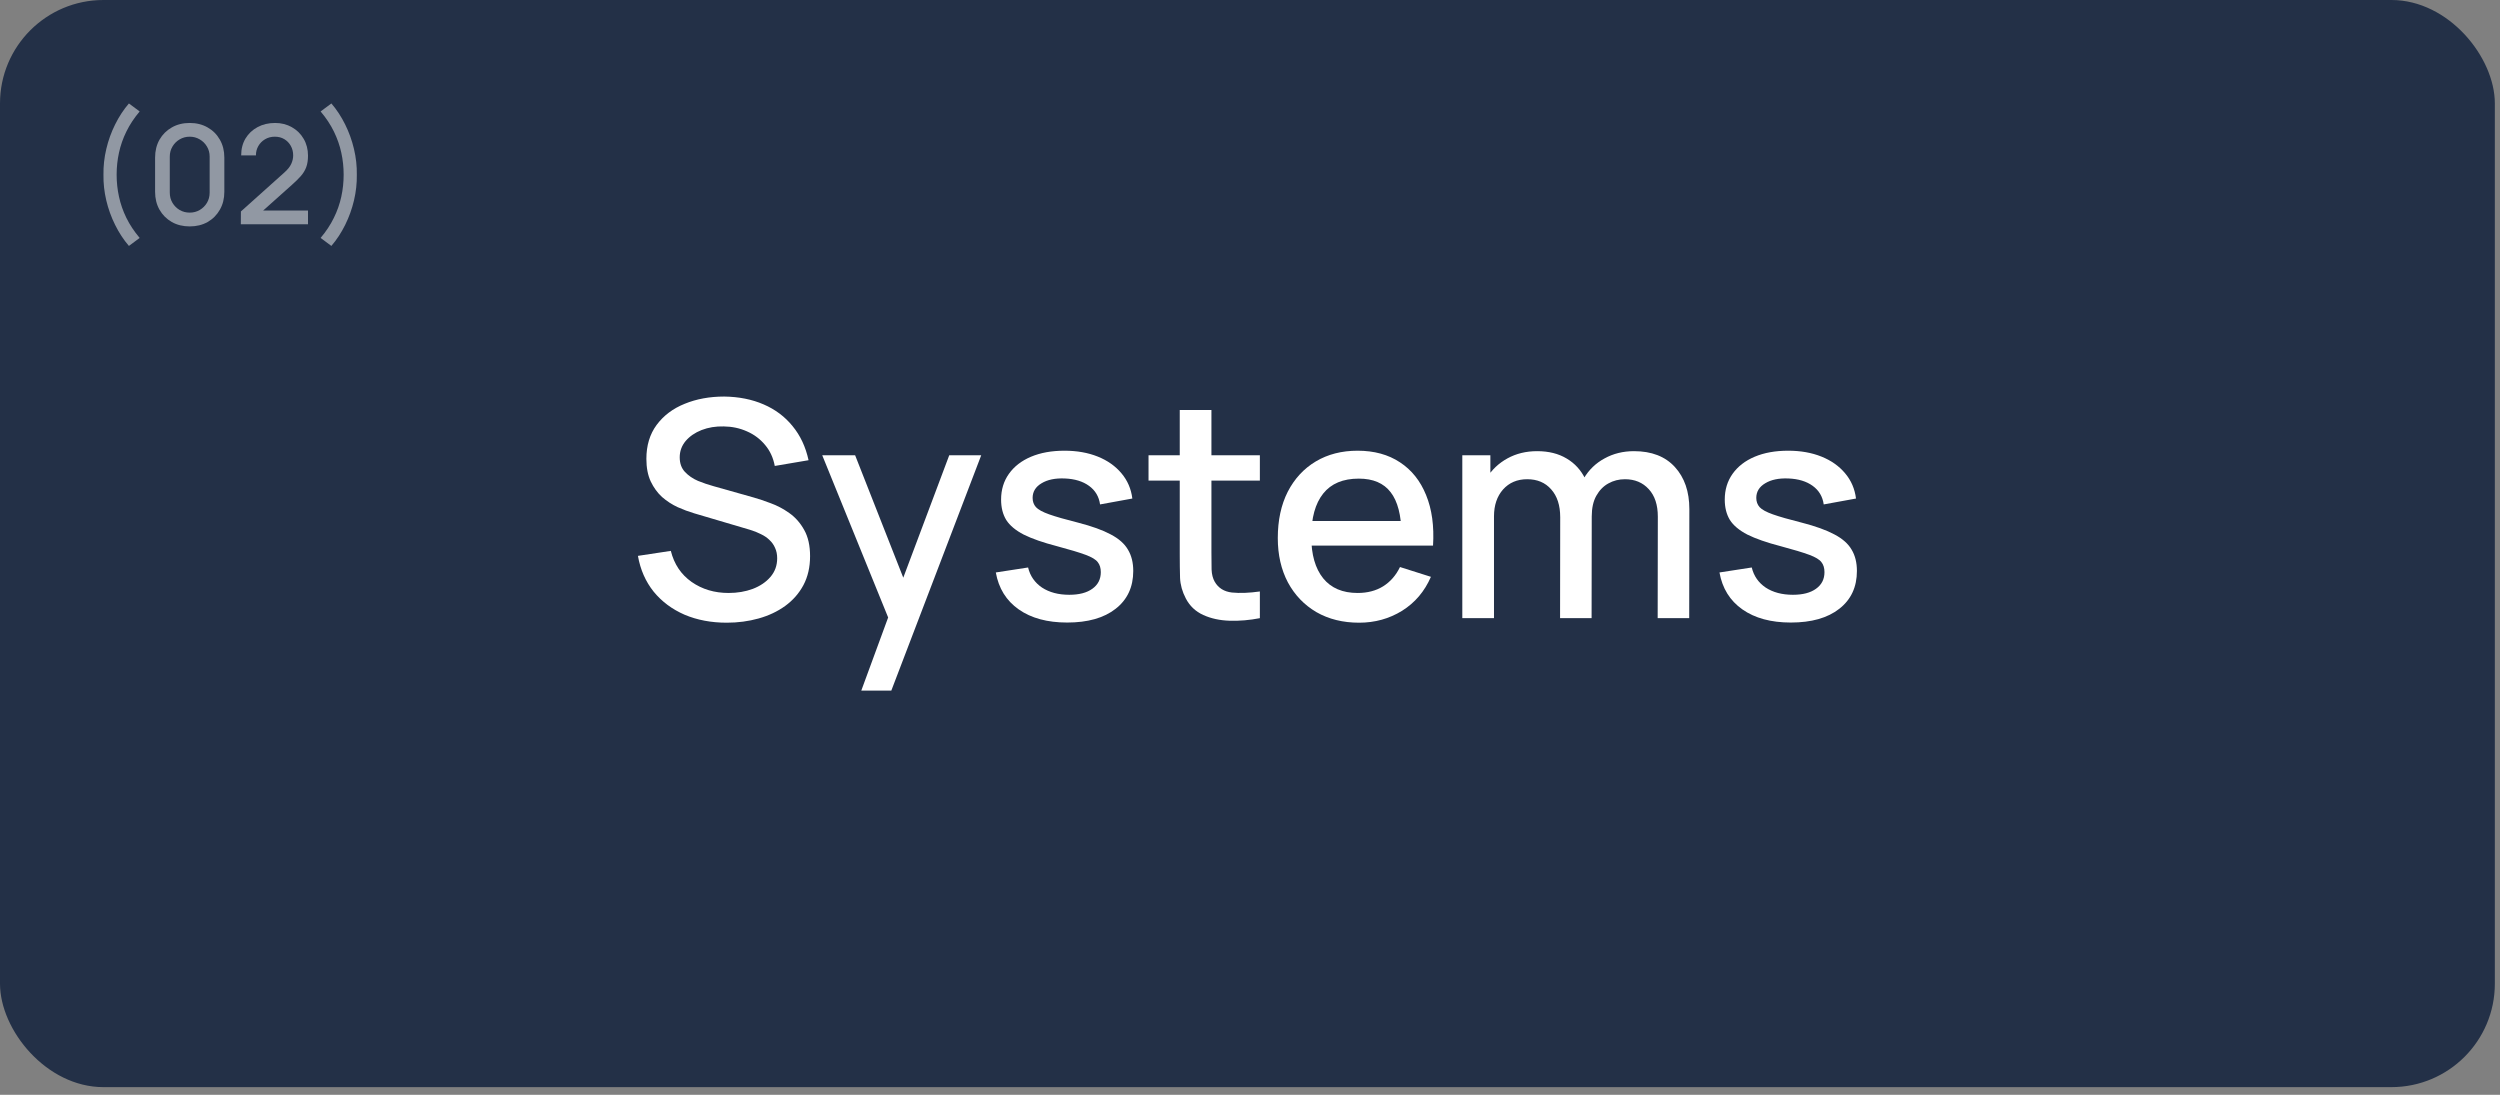
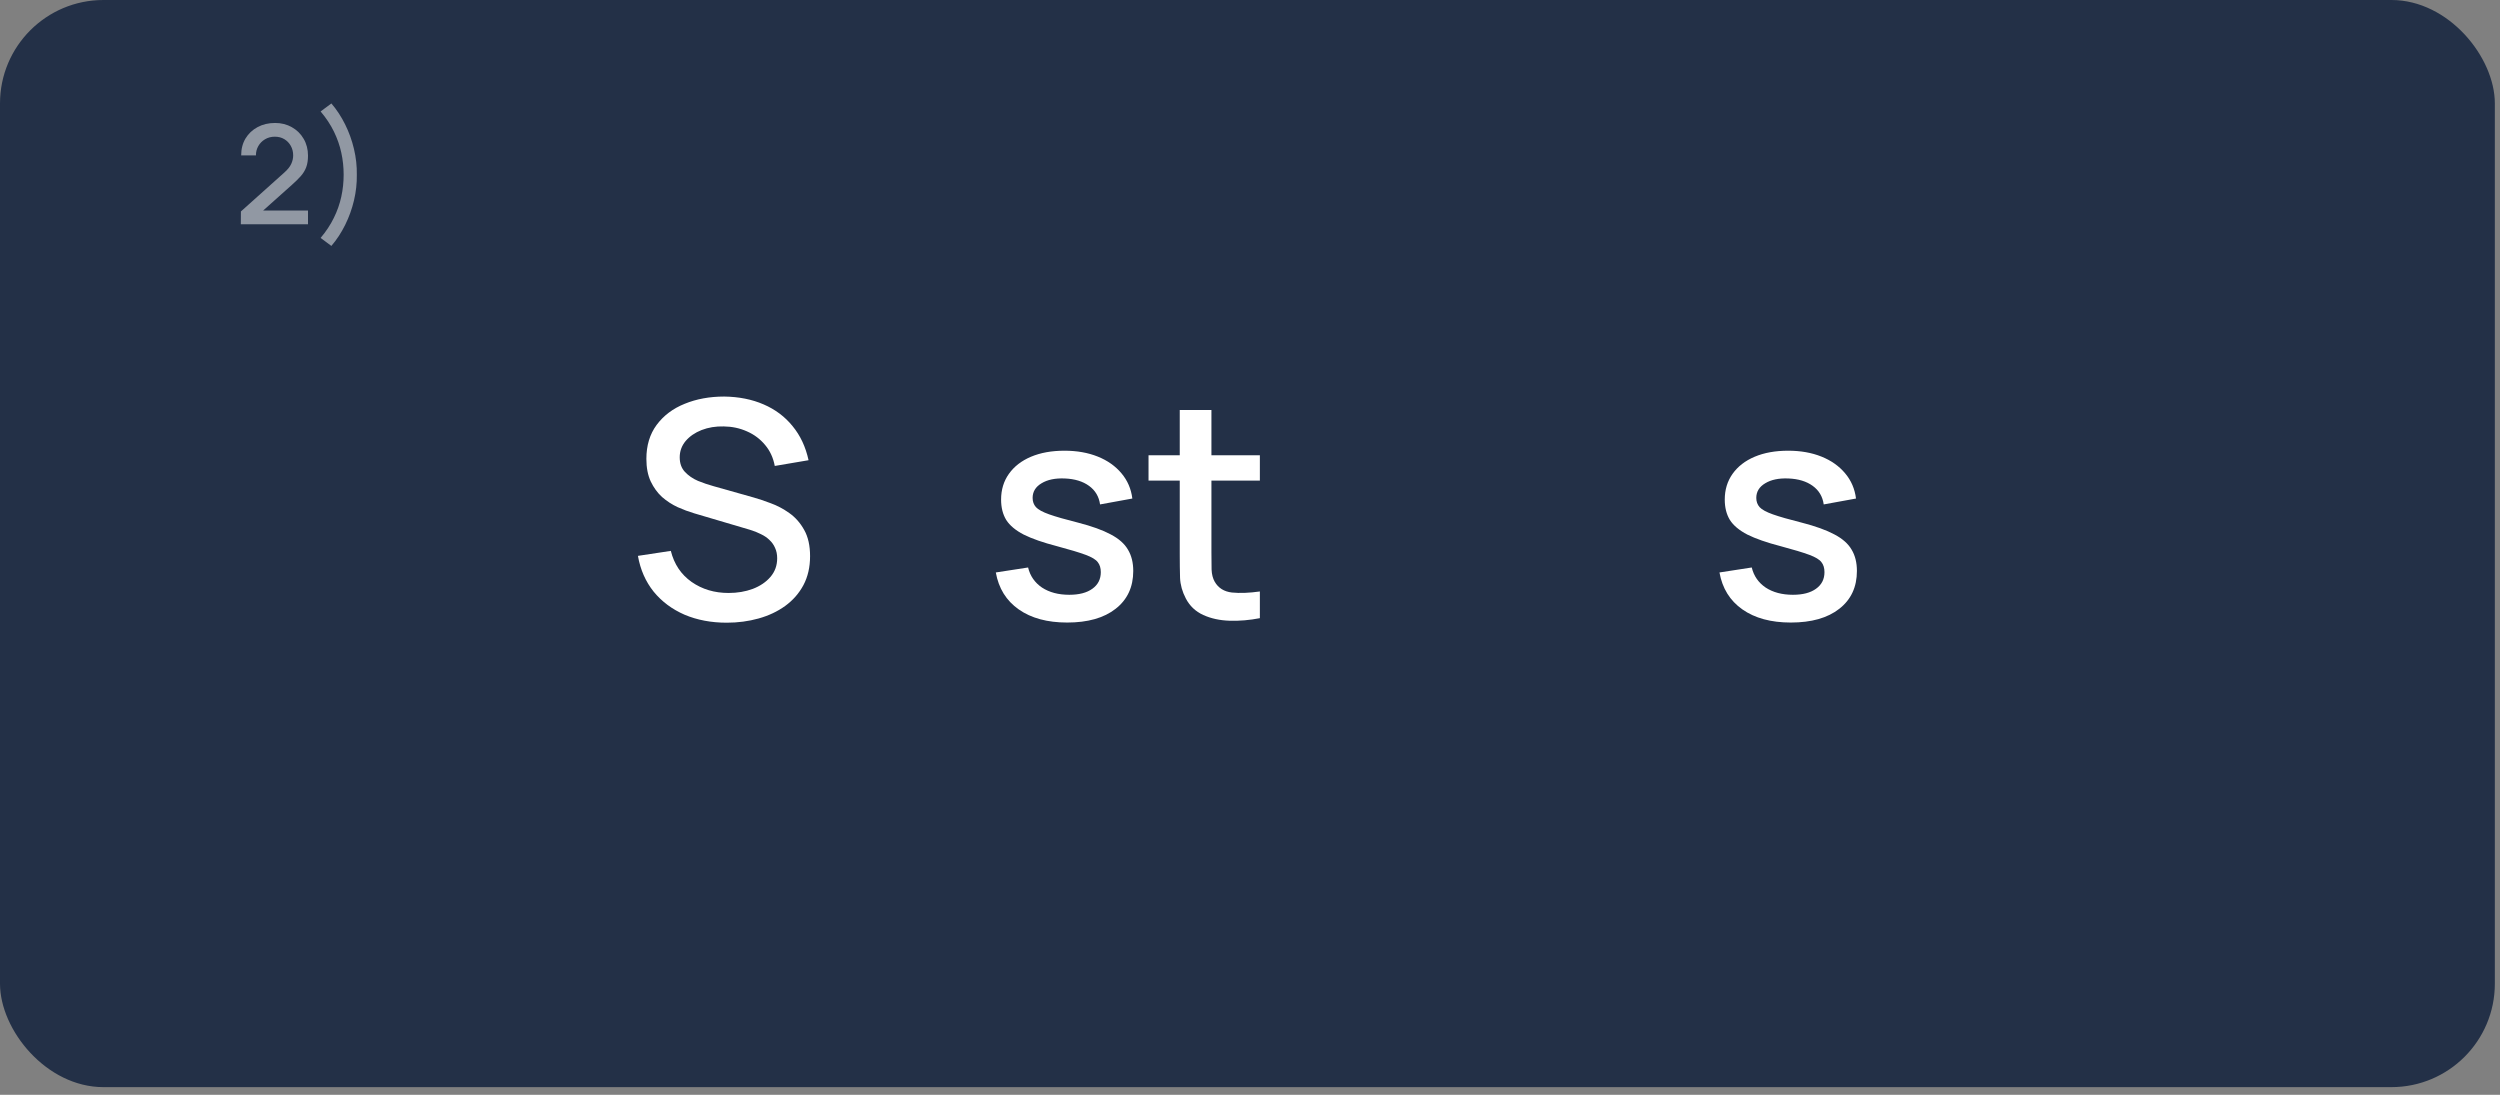
<svg xmlns="http://www.w3.org/2000/svg" width="290" height="127" viewBox="0 0 290 127" fill="none">
  <rect x="0" y="0" width="290" height="127" fill="#808080" stroke="none" />
  <rect width="289.402" height="126.107" rx="12" fill="#233047" />
  <path d="M84.308 72.233C82.499 72.233 80.866 71.923 79.407 71.305C77.961 70.675 76.765 69.782 75.82 68.627C74.887 67.461 74.28 66.078 74 64.48L77.815 63.903C78.2 65.442 79.005 66.644 80.23 67.507C81.455 68.359 82.884 68.785 84.517 68.785C85.532 68.785 86.466 68.627 87.317 68.312C88.169 67.986 88.852 67.525 89.365 66.93C89.89 66.323 90.153 65.6 90.153 64.76C90.153 64.305 90.071 63.903 89.907 63.553C89.756 63.203 89.54 62.899 89.26 62.642C88.992 62.374 88.659 62.147 88.263 61.96C87.877 61.762 87.452 61.593 86.985 61.453L80.528 59.545C79.897 59.358 79.256 59.119 78.603 58.828C77.949 58.524 77.348 58.133 76.8 57.655C76.263 57.165 75.826 56.564 75.487 55.852C75.149 55.129 74.98 54.254 74.98 53.227C74.98 51.676 75.377 50.363 76.17 49.29C76.975 48.205 78.06 47.388 79.425 46.84C80.79 46.28 82.318 46 84.01 46C85.713 46.023 87.236 46.327 88.578 46.91C89.931 47.493 91.051 48.333 91.938 49.43C92.836 50.515 93.454 51.833 93.793 53.385L89.873 54.05C89.698 53.105 89.324 52.294 88.752 51.617C88.181 50.929 87.481 50.404 86.653 50.042C85.824 49.669 84.926 49.477 83.957 49.465C83.024 49.442 82.167 49.582 81.385 49.885C80.615 50.188 79.997 50.614 79.53 51.163C79.075 51.711 78.847 52.341 78.847 53.053C78.847 53.752 79.052 54.318 79.46 54.75C79.868 55.182 80.37 55.526 80.965 55.782C81.572 56.028 82.172 56.232 82.767 56.395L87.422 57.708C88.006 57.871 88.665 58.093 89.4 58.373C90.147 58.641 90.864 59.02 91.552 59.51C92.252 60 92.83 60.653 93.285 61.47C93.74 62.275 93.968 63.29 93.968 64.515C93.968 65.787 93.711 66.907 93.198 67.875C92.684 68.832 91.978 69.637 91.08 70.29C90.193 70.932 89.167 71.416 88 71.743C86.833 72.069 85.603 72.233 84.308 72.233Z" fill="white" />
-   <path d="M99.91 80.108L103.568 70.15L103.62 73.09L95.378 52.807H99.193L105.353 68.47H104.233L110.113 52.807H113.823L103.393 80.108H99.91Z" fill="white" />
  <path d="M123.792 72.215C121.493 72.215 119.621 71.707 118.174 70.692C116.727 69.677 115.841 68.248 115.514 66.405L119.259 65.828C119.492 66.808 120.029 67.583 120.869 68.155C121.721 68.715 122.777 68.995 124.037 68.995C125.18 68.995 126.072 68.762 126.714 68.295C127.367 67.828 127.694 67.187 127.694 66.37C127.694 65.892 127.577 65.507 127.344 65.215C127.122 64.912 126.65 64.626 125.927 64.358C125.203 64.089 124.101 63.757 122.619 63.36C120.997 62.94 119.708 62.491 118.752 62.013C117.807 61.523 117.13 60.957 116.722 60.315C116.325 59.662 116.127 58.874 116.127 57.953C116.127 56.809 116.43 55.812 117.037 54.96C117.643 54.108 118.495 53.449 119.592 52.983C120.7 52.516 121.995 52.282 123.477 52.282C124.923 52.282 126.212 52.51 127.344 52.965C128.476 53.42 129.392 54.068 130.092 54.907C130.792 55.736 131.212 56.71 131.352 57.83L127.607 58.513C127.478 57.602 127.052 56.885 126.329 56.36C125.606 55.835 124.667 55.549 123.512 55.502C122.403 55.456 121.505 55.642 120.817 56.062C120.128 56.471 119.784 57.037 119.784 57.76C119.784 58.18 119.912 58.536 120.169 58.828C120.437 59.119 120.951 59.399 121.709 59.667C122.467 59.936 123.587 60.257 125.069 60.63C126.656 61.038 127.916 61.493 128.849 61.995C129.782 62.485 130.447 63.074 130.844 63.763C131.252 64.439 131.457 65.262 131.457 66.23C131.457 68.097 130.774 69.561 129.409 70.623C128.056 71.684 126.183 72.215 123.792 72.215Z" fill="white" />
  <path d="M146.144 71.707C144.954 71.941 143.787 72.04 142.644 72.005C141.5 71.97 140.48 71.748 139.581 71.34C138.683 70.932 138.006 70.29 137.551 69.415C137.143 68.633 136.921 67.84 136.886 67.035C136.863 66.218 136.851 65.297 136.851 64.27V47.557H140.526V64.095C140.526 64.853 140.532 65.513 140.544 66.073C140.567 66.632 140.69 67.105 140.911 67.49C141.331 68.213 141.996 68.627 142.906 68.733C143.828 68.826 144.907 68.785 146.144 68.61V71.707ZM133.229 55.748V52.807H146.144V55.748H133.229Z" fill="white" />
-   <path d="M157.657 72.233C155.778 72.233 154.127 71.824 152.704 71.007C151.292 70.179 150.19 69.03 149.397 67.56C148.615 66.078 148.224 64.363 148.224 62.415C148.224 60.35 148.609 58.559 149.379 57.042C150.161 55.526 151.246 54.353 152.634 53.525C154.022 52.697 155.638 52.282 157.482 52.282C159.407 52.282 161.046 52.732 162.399 53.63C163.752 54.517 164.762 55.782 165.427 57.428C166.103 59.072 166.372 61.027 166.232 63.29H162.574V61.96C162.551 59.767 162.131 58.145 161.314 57.095C160.509 56.045 159.278 55.52 157.622 55.52C155.79 55.52 154.413 56.097 153.492 57.252C152.57 58.407 152.109 60.076 152.109 62.258C152.109 64.334 152.57 65.944 153.492 67.088C154.413 68.219 155.743 68.785 157.482 68.785C158.625 68.785 159.611 68.528 160.439 68.015C161.279 67.49 161.932 66.743 162.399 65.775L165.987 66.912C165.252 68.604 164.137 69.917 162.644 70.85C161.151 71.772 159.488 72.233 157.657 72.233ZM150.919 63.29V60.438H164.412V63.29H150.919Z" fill="white" />
-   <path d="M192.29 71.707L192.308 59.93C192.308 58.565 191.958 57.503 191.258 56.745C190.558 55.975 189.636 55.59 188.493 55.59C187.793 55.59 187.151 55.753 186.568 56.08C185.996 56.395 185.529 56.873 185.168 57.515C184.818 58.145 184.643 58.938 184.643 59.895L182.875 59.002C182.852 57.672 183.132 56.506 183.715 55.502C184.31 54.499 185.115 53.723 186.13 53.175C187.145 52.615 188.283 52.335 189.543 52.335C191.584 52.335 193.165 52.947 194.285 54.172C195.405 55.398 195.965 57.025 195.965 59.055L195.948 71.707H192.29ZM169.628 71.707V52.807H172.883V58.267H173.303V71.707H169.628ZM180.968 71.707L180.985 60C180.985 58.623 180.635 57.544 179.935 56.763C179.247 55.981 178.319 55.59 177.153 55.59C175.998 55.59 175.064 55.987 174.353 56.78C173.653 57.573 173.303 58.612 173.303 59.895L171.553 58.775C171.553 57.538 171.85 56.436 172.445 55.468C173.04 54.499 173.845 53.735 174.86 53.175C175.875 52.615 177.024 52.335 178.308 52.335C179.649 52.335 180.793 52.621 181.738 53.193C182.683 53.752 183.4 54.54 183.89 55.555C184.392 56.57 184.643 57.748 184.643 59.09L184.625 71.707H180.968Z" fill="white" />
  <path d="M207.737 72.215C205.439 72.215 203.566 71.707 202.119 70.692C200.673 69.677 199.786 68.248 199.459 66.405L203.204 65.828C203.438 66.808 203.974 67.583 204.814 68.155C205.666 68.715 206.722 68.995 207.982 68.995C209.125 68.995 210.018 68.762 210.659 68.295C211.313 67.828 211.639 67.187 211.639 66.37C211.639 65.892 211.523 65.507 211.289 65.215C211.068 64.912 210.595 64.626 209.872 64.358C209.149 64.089 208.046 63.757 206.564 63.36C204.943 62.94 203.654 62.491 202.697 62.013C201.752 61.523 201.075 60.957 200.667 60.315C200.27 59.662 200.072 58.874 200.072 57.953C200.072 56.809 200.375 55.812 200.982 54.96C201.589 54.108 202.44 53.449 203.537 52.983C204.645 52.516 205.94 52.282 207.422 52.282C208.869 52.282 210.158 52.51 211.289 52.965C212.421 53.42 213.337 54.068 214.037 54.907C214.737 55.736 215.157 56.71 215.297 57.83L211.552 58.513C211.424 57.602 210.998 56.885 210.274 56.36C209.551 55.835 208.612 55.549 207.457 55.502C206.349 55.456 205.45 55.642 204.762 56.062C204.074 56.471 203.729 57.037 203.729 57.76C203.729 58.18 203.858 58.536 204.114 58.828C204.383 59.119 204.896 59.399 205.654 59.667C206.413 59.936 207.533 60.257 209.014 60.63C210.601 61.038 211.861 61.493 212.794 61.995C213.728 62.485 214.393 63.074 214.789 63.763C215.198 64.439 215.402 65.262 215.402 66.23C215.402 68.097 214.719 69.561 213.354 70.623C212.001 71.684 210.129 72.215 207.737 72.215Z" fill="white" />
  <g opacity="0.5">
-     <path d="M14.954 28.528C14.335 27.808 13.802 26.995 13.354 26.088C12.905 25.187 12.564 24.24 12.329 23.248C12.095 22.251 11.986 21.256 12.002 20.264C11.986 19.272 12.095 18.28 12.329 17.288C12.564 16.291 12.905 15.341 13.354 14.44C13.802 13.533 14.335 12.72 14.954 12L16.201 12.928C15.562 13.685 15.047 14.464 14.658 15.264C14.268 16.059 13.983 16.875 13.802 17.712C13.62 18.544 13.53 19.395 13.53 20.264C13.53 21.128 13.62 21.979 13.802 22.816C13.983 23.653 14.268 24.472 14.658 25.272C15.052 26.072 15.567 26.848 16.201 27.6L14.954 28.528Z" fill="white" />
-     <path d="M22.007 26.264C21.223 26.264 20.53 26.093 19.927 25.752C19.324 25.405 18.85 24.931 18.503 24.328C18.162 23.725 17.991 23.032 17.991 22.248V18.28C17.991 17.496 18.162 16.803 18.503 16.2C18.85 15.597 19.324 15.125 19.927 14.784C20.53 14.437 21.223 14.264 22.007 14.264C22.791 14.264 23.484 14.437 24.087 14.784C24.69 15.125 25.162 15.597 25.503 16.2C25.85 16.803 26.023 17.496 26.023 18.28V22.248C26.023 23.032 25.85 23.725 25.503 24.328C25.162 24.931 24.69 25.405 24.087 25.752C23.484 26.093 22.791 26.264 22.007 26.264ZM22.007 24.664C22.434 24.664 22.82 24.563 23.167 24.36C23.519 24.152 23.799 23.875 24.007 23.528C24.215 23.176 24.319 22.784 24.319 22.352V18.16C24.319 17.733 24.215 17.347 24.007 17C23.799 16.648 23.519 16.371 23.167 16.168C22.82 15.96 22.434 15.856 22.007 15.856C21.58 15.856 21.191 15.96 20.839 16.168C20.492 16.371 20.215 16.648 20.007 17C19.799 17.347 19.695 17.733 19.695 18.16V22.352C19.695 22.784 19.799 23.176 20.007 23.528C20.215 23.875 20.492 24.152 20.839 24.36C21.191 24.563 21.58 24.664 22.007 24.664Z" fill="white" />
    <path d="M27.936 26.016L27.945 24.528L32.961 20.032C33.366 19.675 33.641 19.333 33.785 19.008C33.934 18.683 34.008 18.357 34.008 18.032C34.008 17.621 33.918 17.253 33.736 16.928C33.555 16.597 33.304 16.336 32.984 16.144C32.664 15.952 32.297 15.856 31.881 15.856C31.454 15.856 31.073 15.957 30.736 16.16C30.406 16.357 30.147 16.621 29.96 16.952C29.774 17.283 29.683 17.64 29.689 18.024H27.977C27.977 17.277 28.145 16.624 28.48 16.064C28.822 15.499 29.288 15.059 29.881 14.744C30.473 14.424 31.15 14.264 31.913 14.264C32.638 14.264 33.288 14.429 33.864 14.76C34.441 15.085 34.894 15.533 35.224 16.104C35.56 16.675 35.728 17.325 35.728 18.056C35.728 18.584 35.659 19.032 35.52 19.4C35.382 19.768 35.174 20.109 34.897 20.424C34.619 20.739 34.273 21.08 33.856 21.448L29.985 24.904L29.8 24.424H35.728V26.016H27.936Z" fill="white" />
    <path d="M38.439 28.528L37.191 27.6C37.826 26.848 38.338 26.072 38.727 25.272C39.122 24.472 39.41 23.653 39.591 22.816C39.773 21.979 39.863 21.128 39.863 20.264C39.863 19.395 39.773 18.544 39.591 17.712C39.41 16.875 39.124 16.059 38.735 15.264C38.346 14.464 37.831 13.685 37.191 12.928L38.439 12C39.058 12.72 39.591 13.533 40.039 14.44C40.487 15.341 40.828 16.291 41.063 17.288C41.298 18.28 41.407 19.272 41.391 20.264C41.407 21.256 41.298 22.251 41.063 23.248C40.828 24.24 40.487 25.187 40.039 26.088C39.591 26.995 39.058 27.808 38.439 28.528Z" fill="white" />
  </g>
</svg>